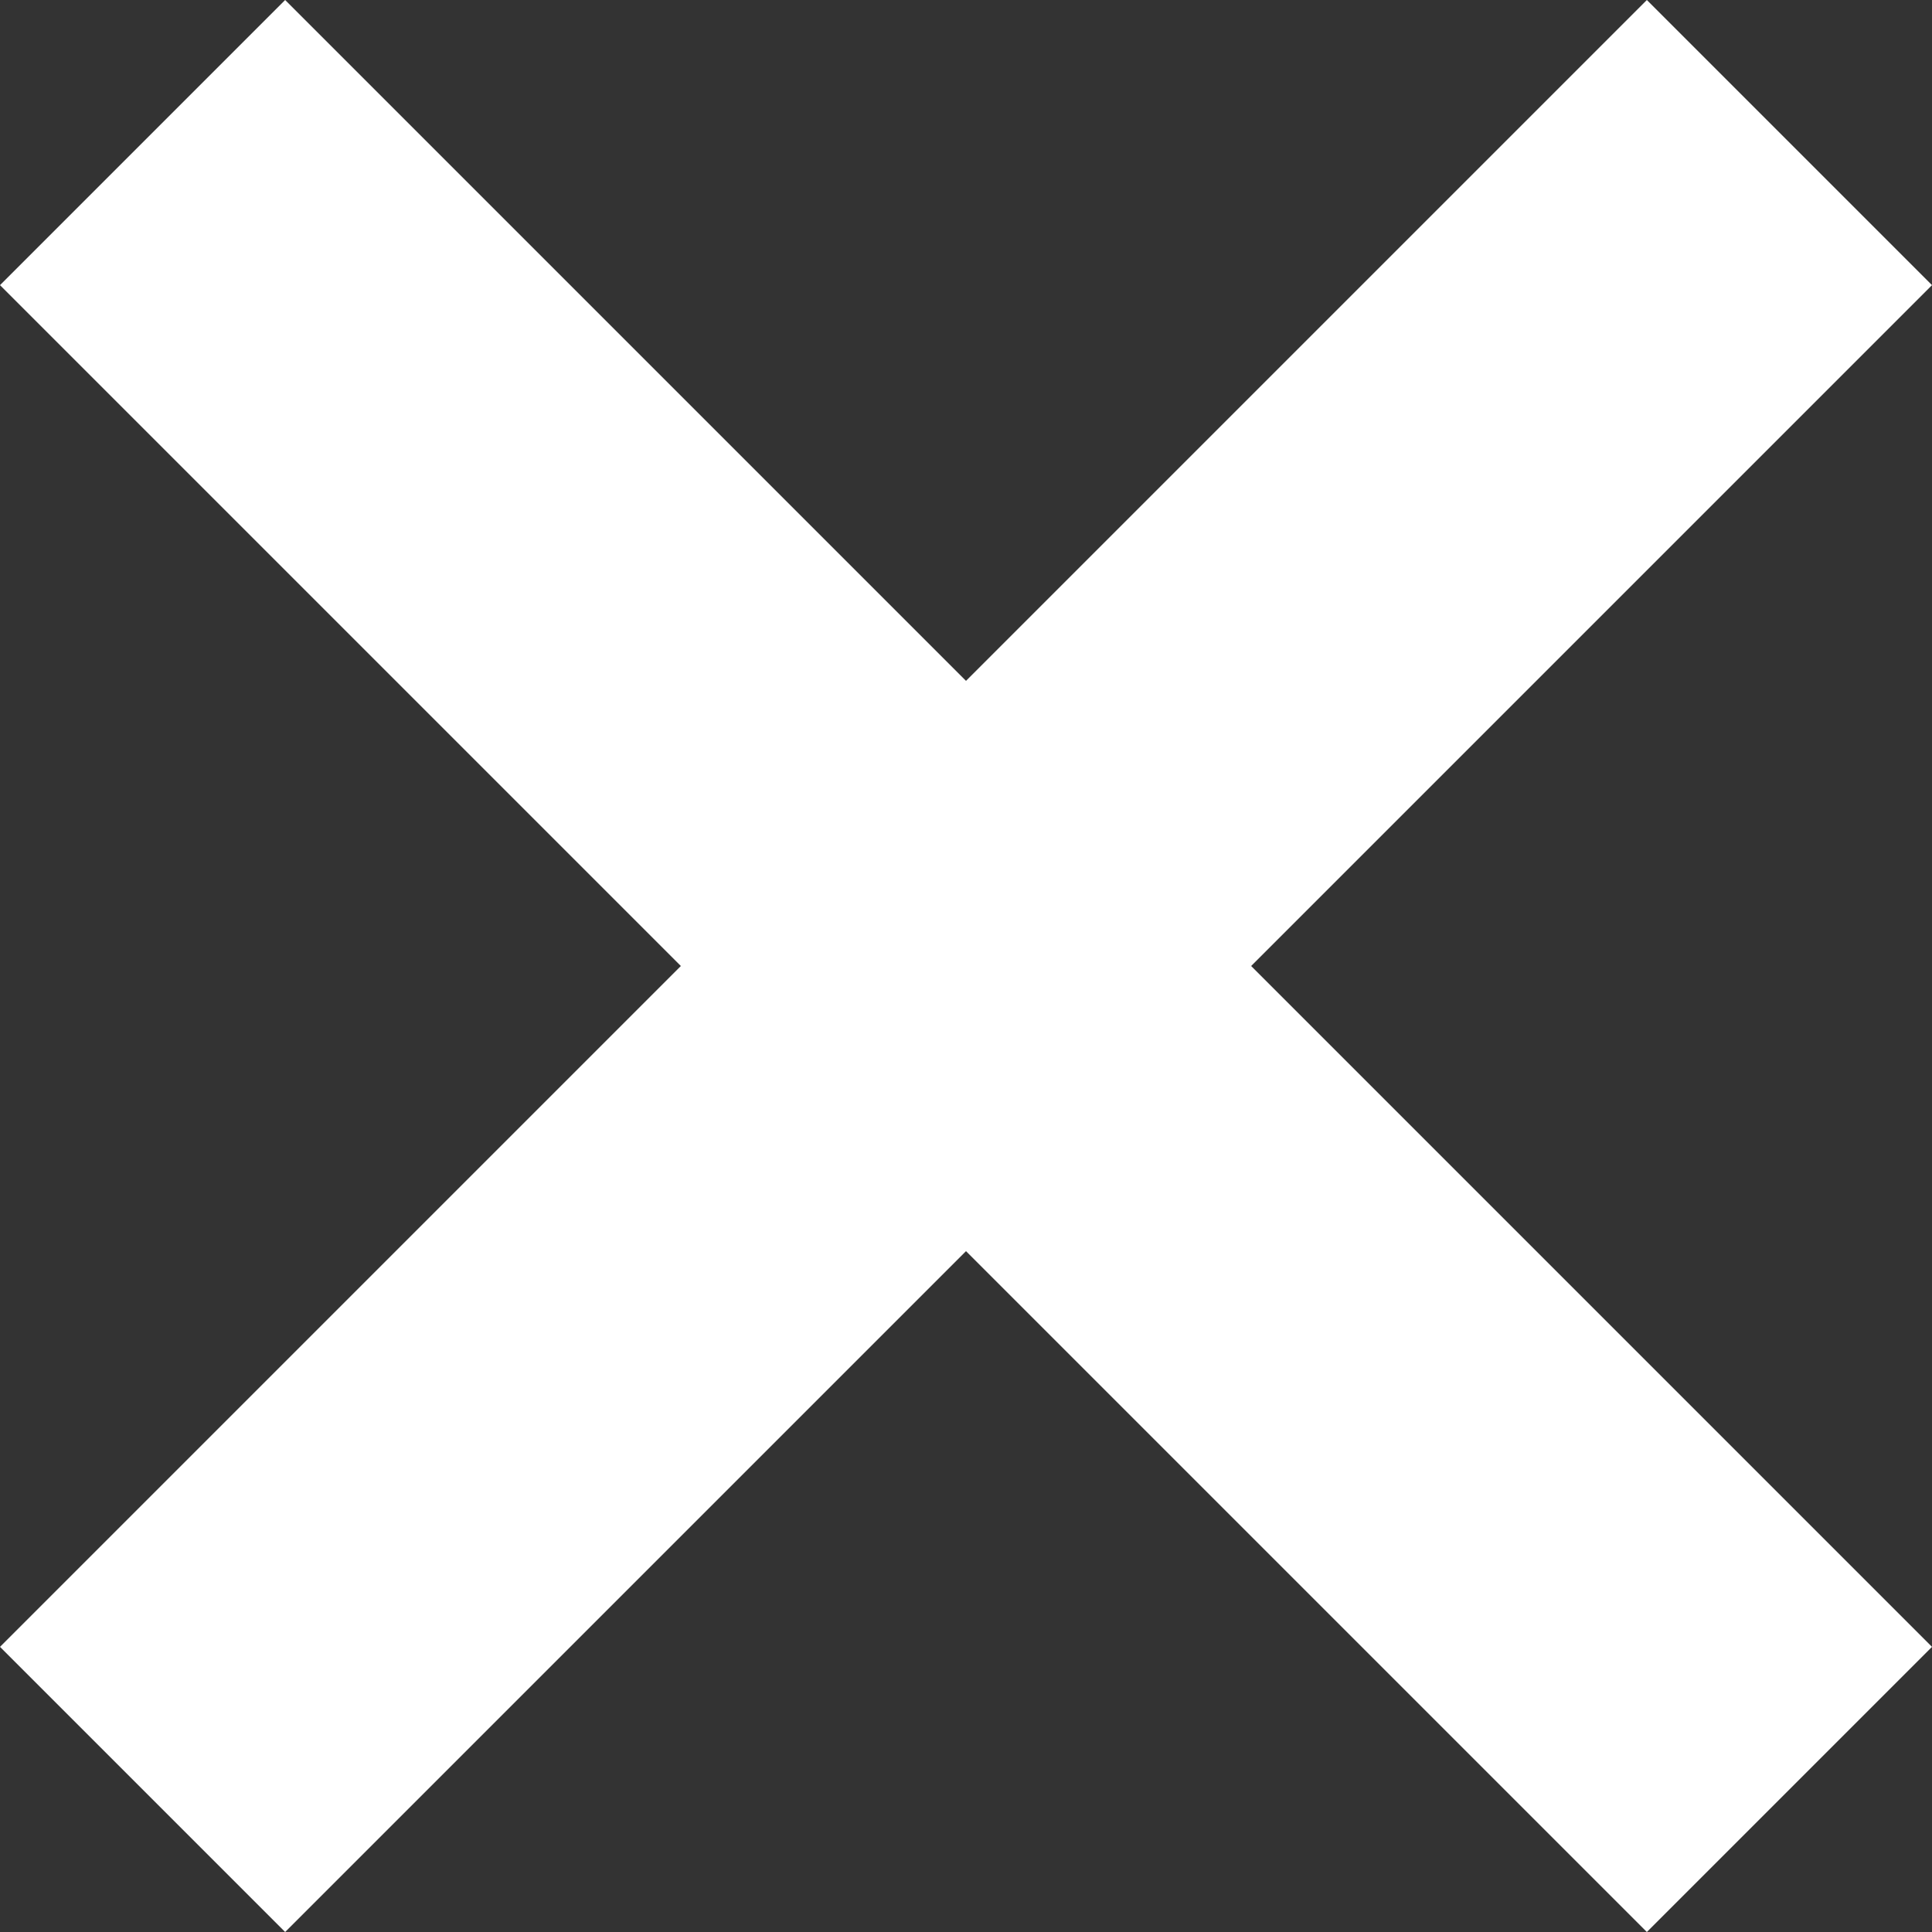
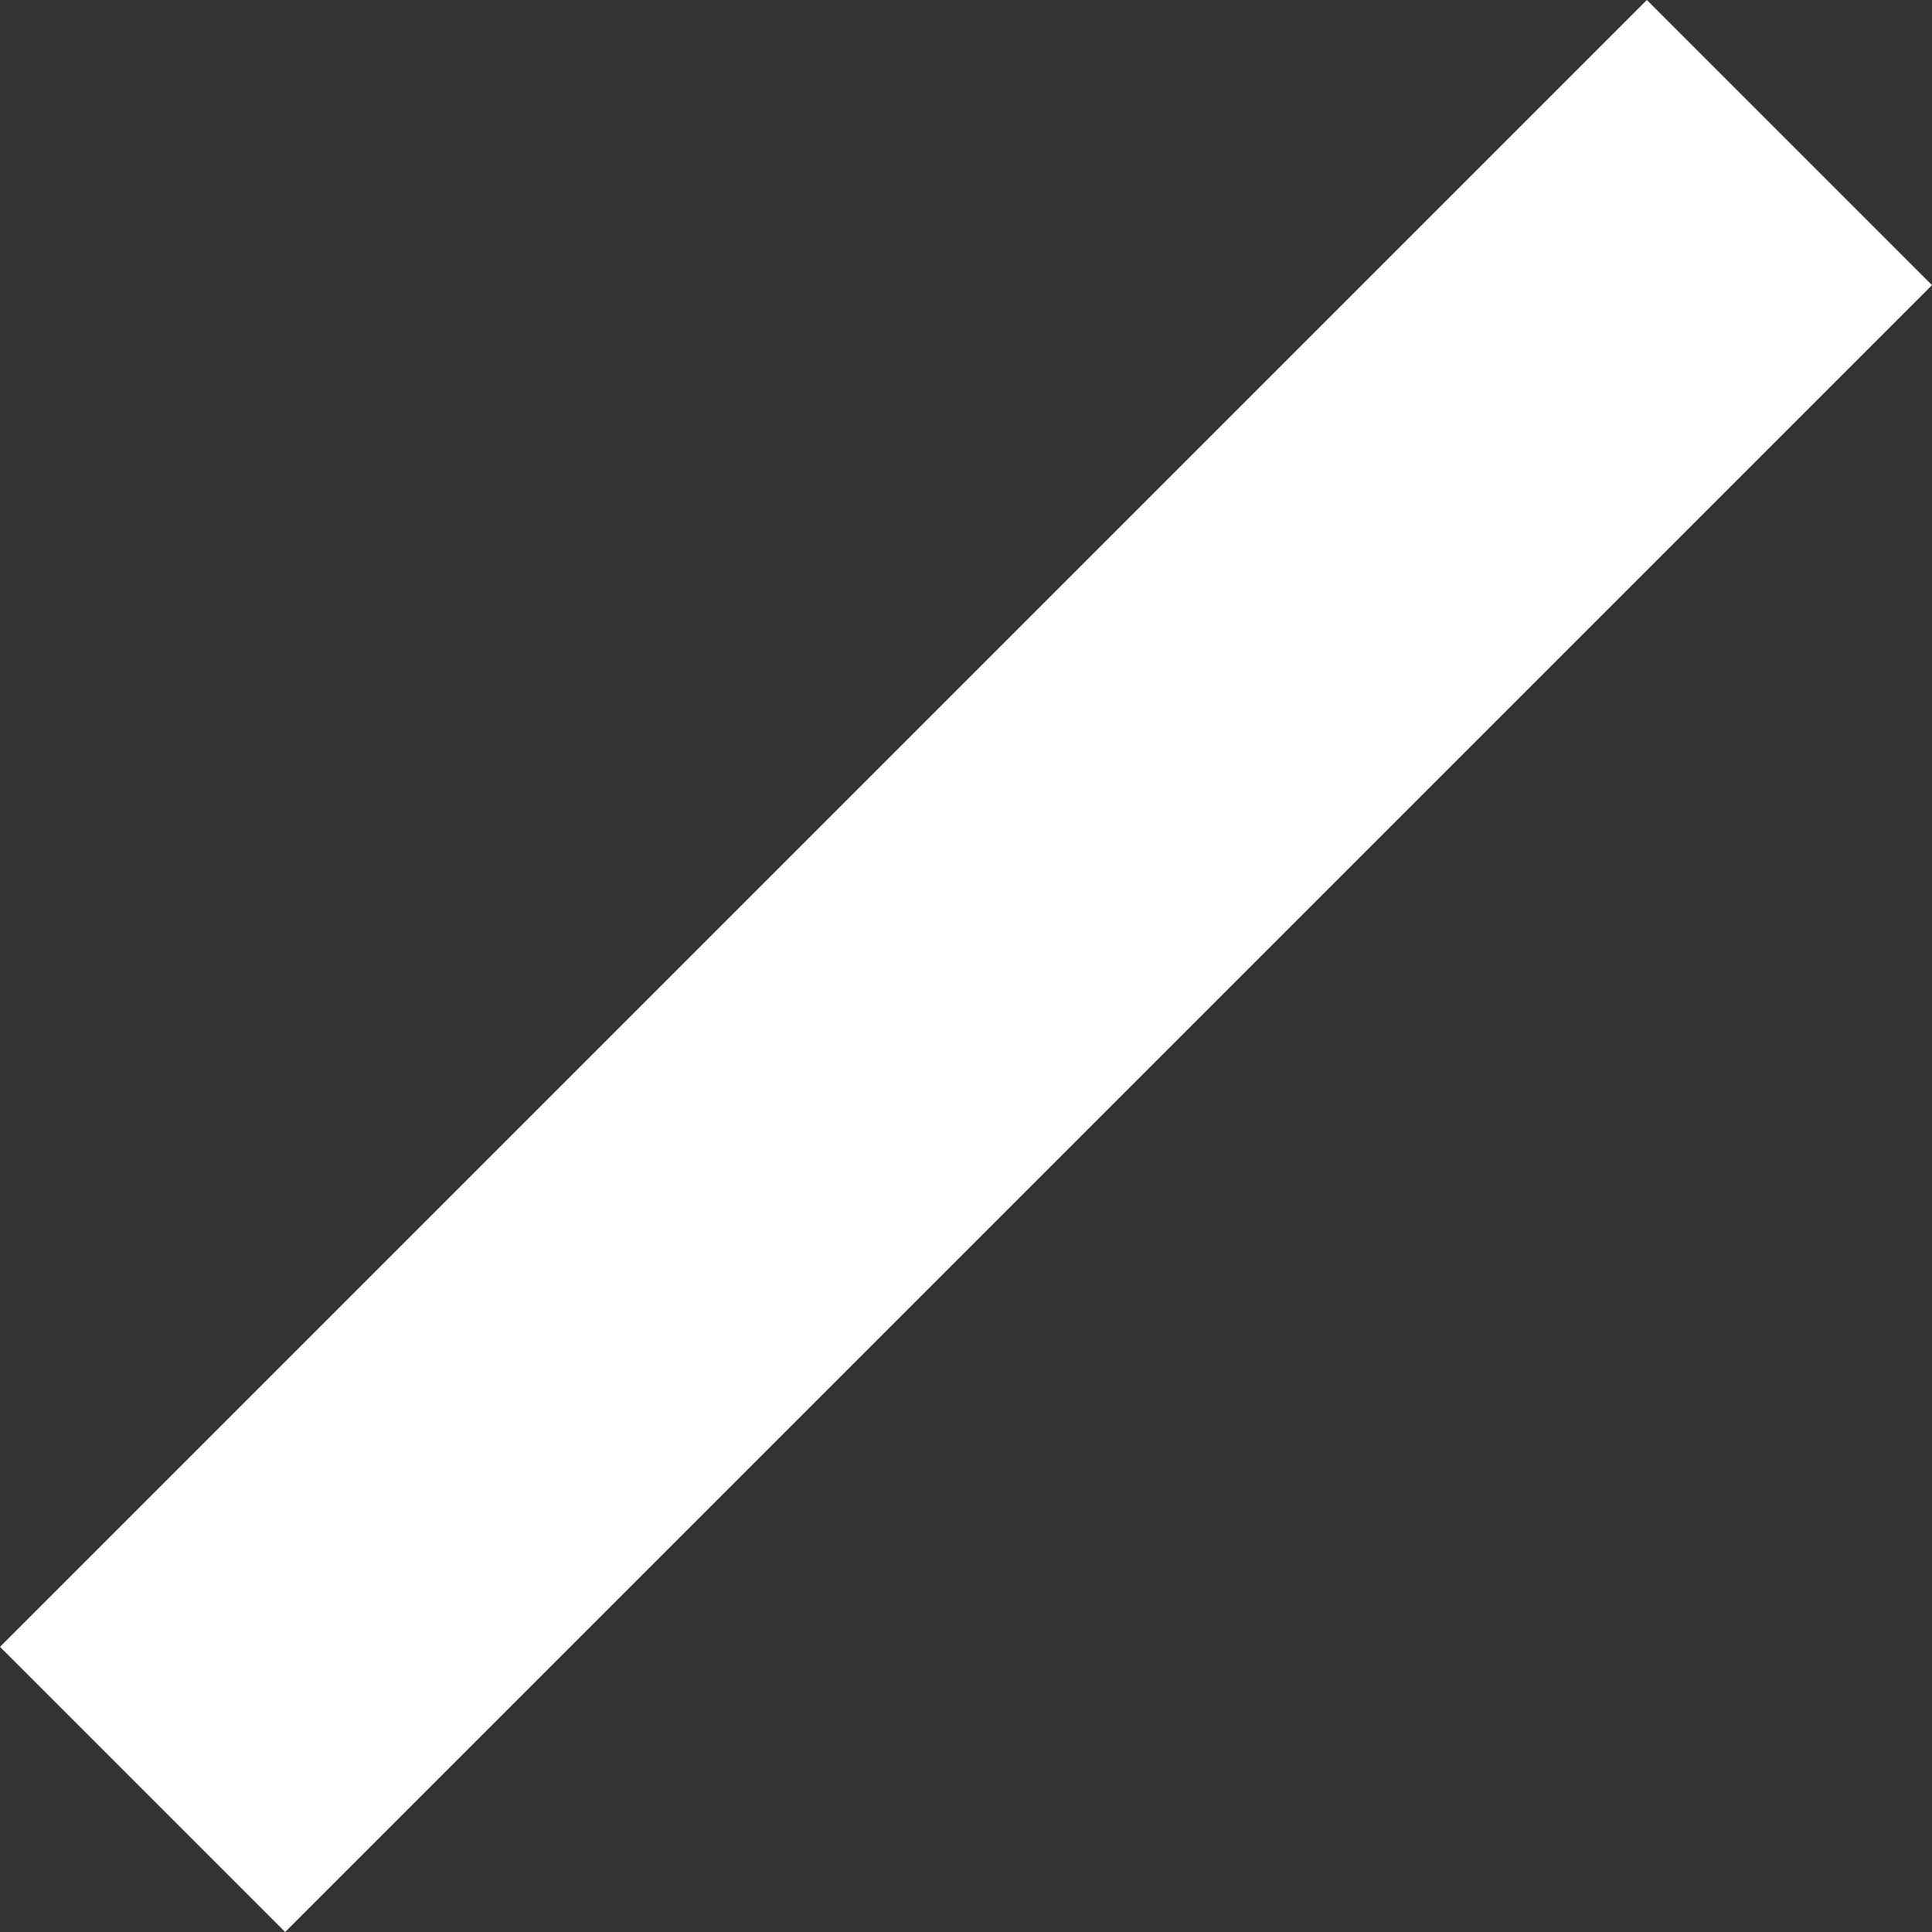
<svg xmlns="http://www.w3.org/2000/svg" viewBox="0 0 234.76 234.76">
  <rect x="0" y="0" width="234.76" height="234.76" fill="#333333" stroke="none" />
  <defs>
    <style>.cls-1{fill:#fff;}</style>
  </defs>
  <title>Asset 1</title>
  <g id="Layer_2" data-name="Layer 2">
    <g id="Layer_2-2" data-name="Layer 2">
      <rect class="cls-1" x="-24.12" y="92.88" width="283" height="49" transform="translate(-48.62 117.38) rotate(-45)" />
-       <rect class="cls-1" x="-24.12" y="92.88" width="283" height="49" transform="translate(117.38 -48.62) rotate(45)" />
    </g>
  </g>
</svg>